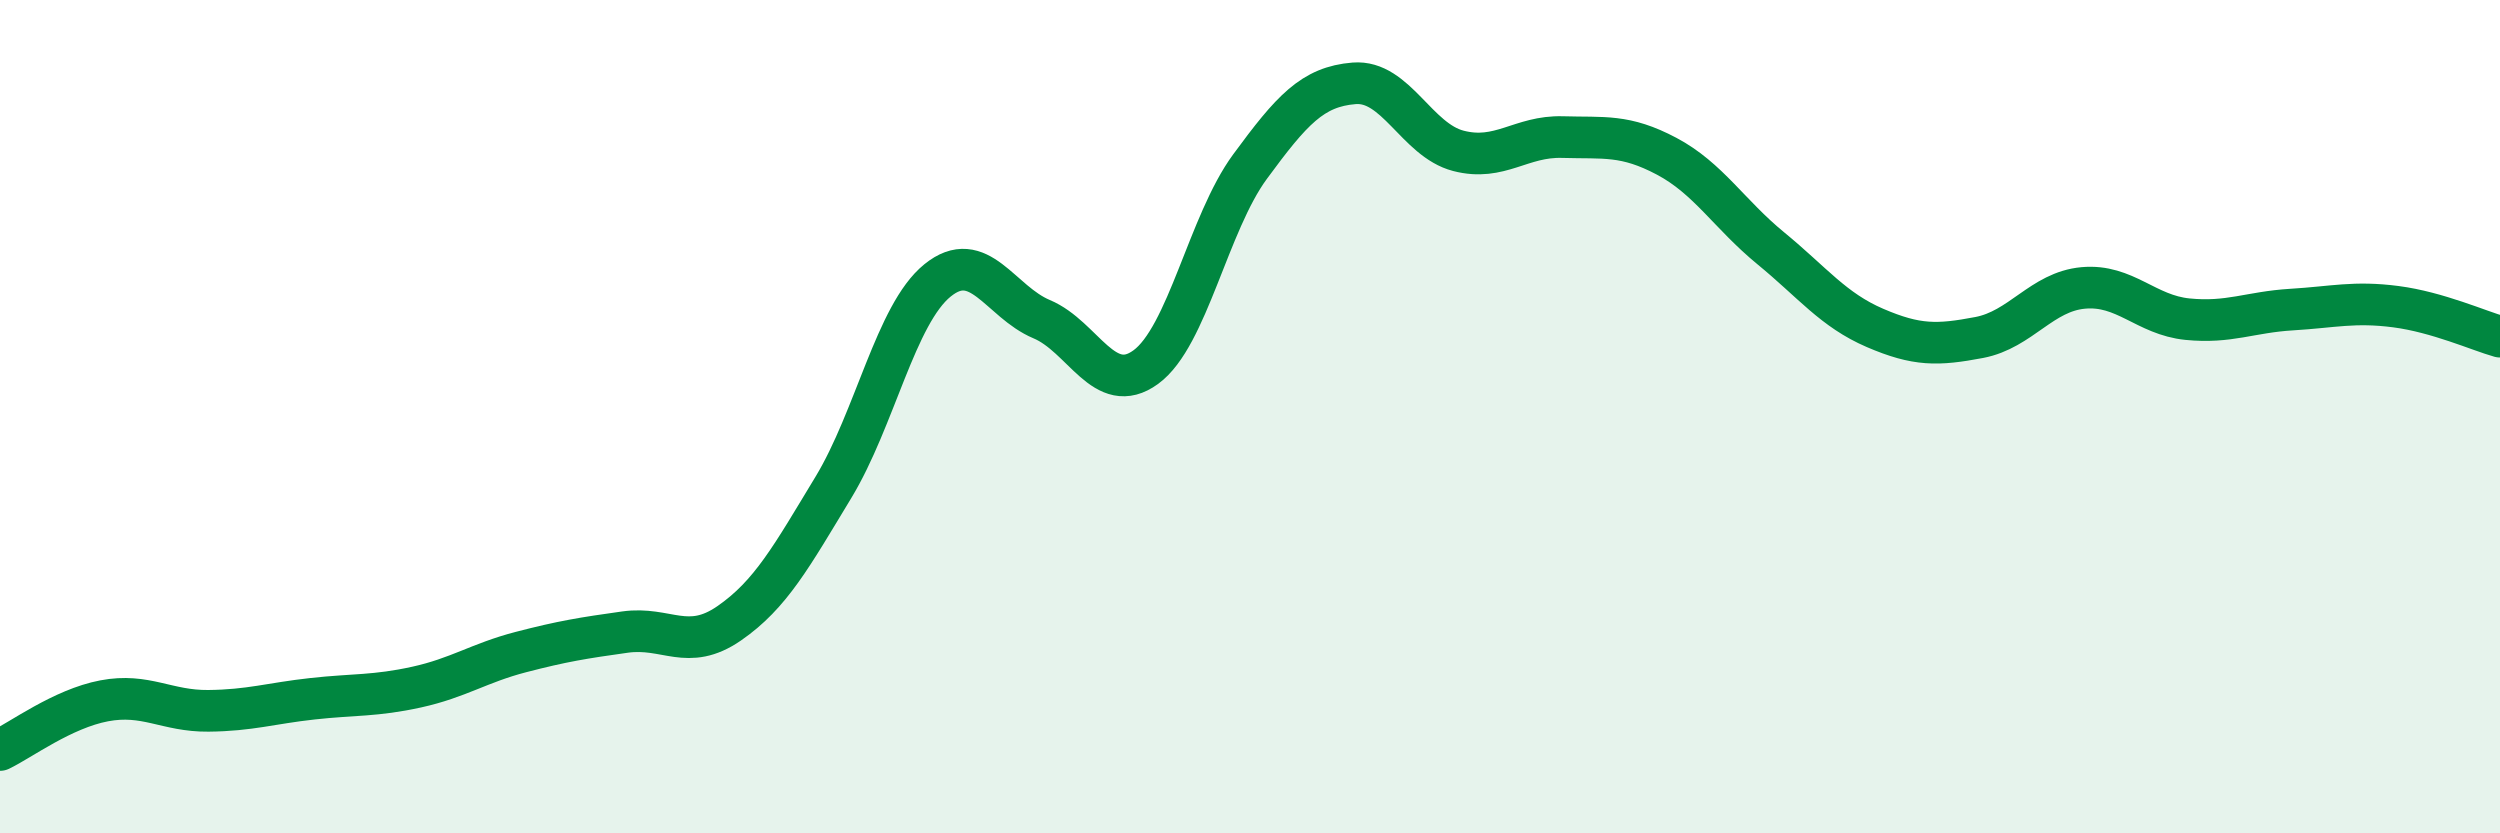
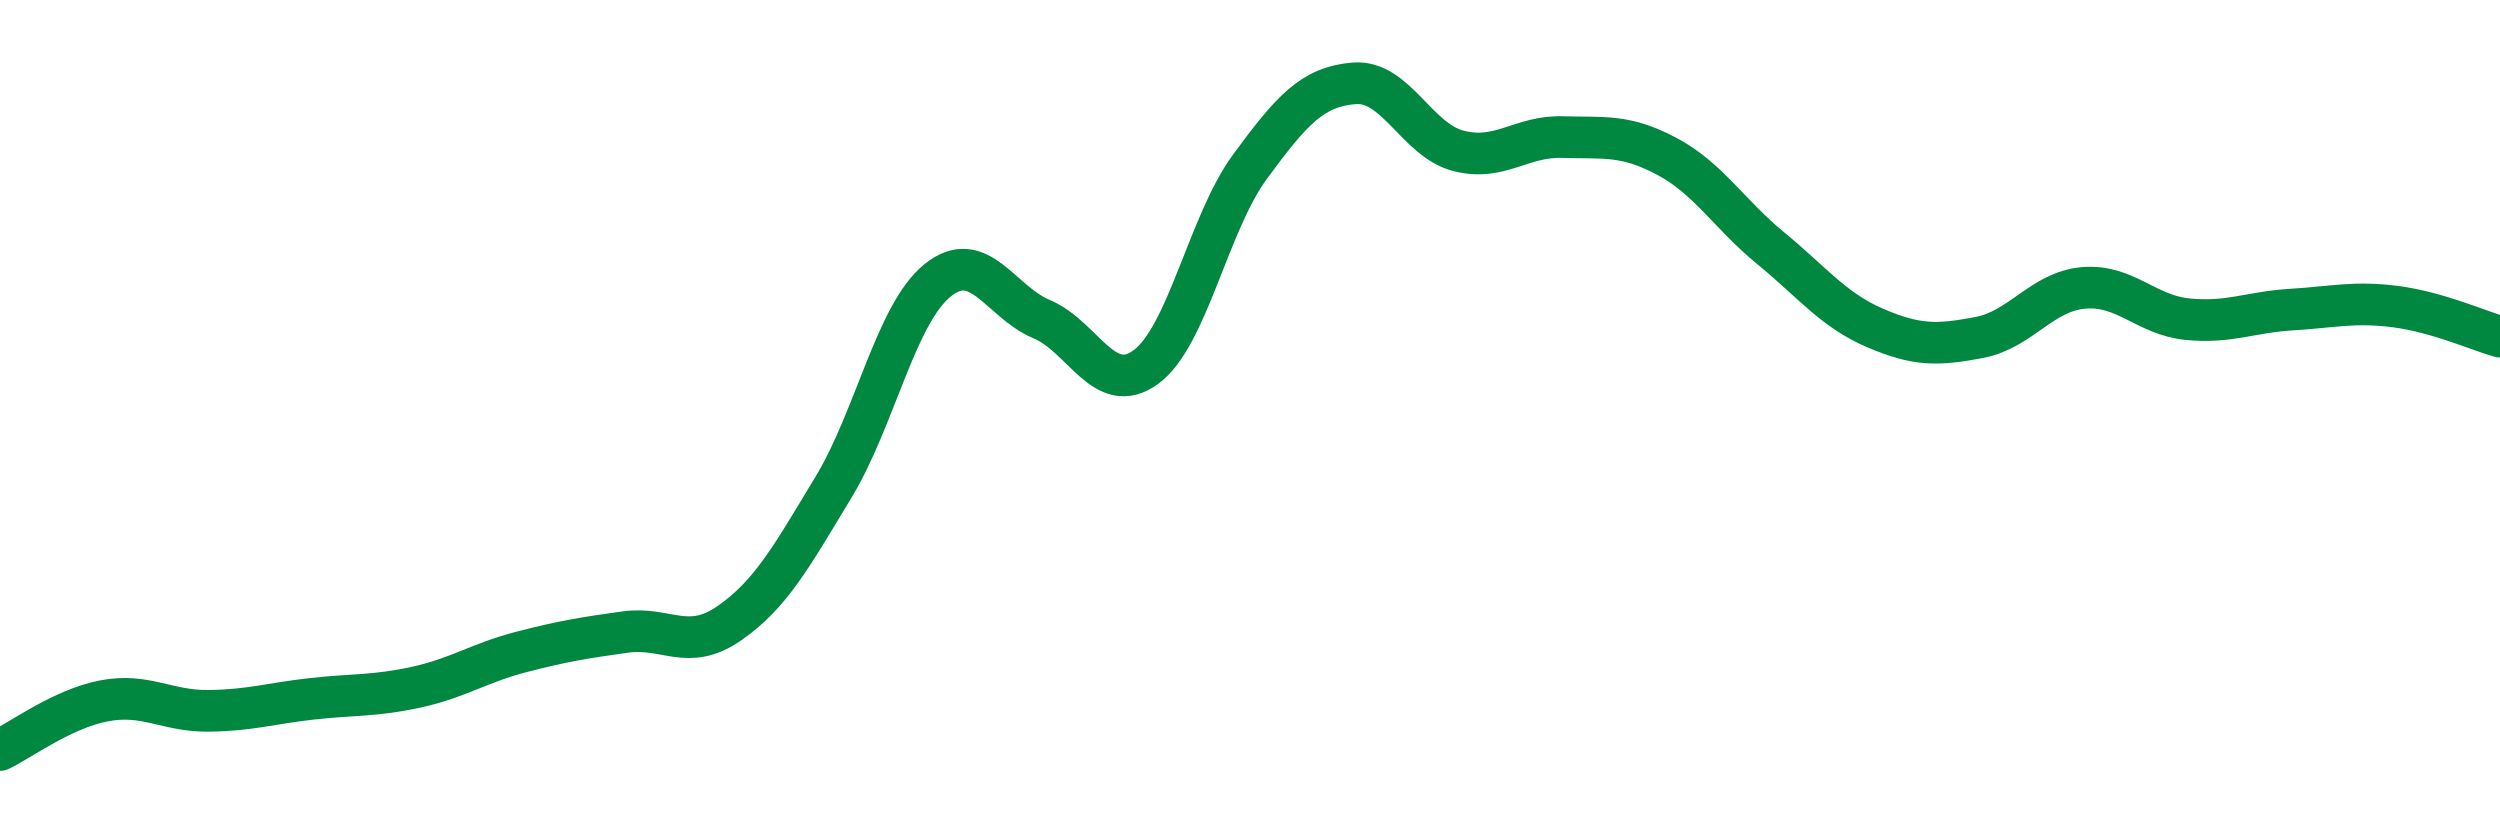
<svg xmlns="http://www.w3.org/2000/svg" width="60" height="20" viewBox="0 0 60 20">
-   <path d="M 0,18 C 0.5,17.76 1.5,17.01 2.5,16.82 C 3.5,16.63 4,17.07 5,17.06 C 6,17.05 6.5,16.88 7.5,16.77 C 8.5,16.66 9,16.71 10,16.49 C 11,16.27 11.5,15.91 12.5,15.65 C 13.5,15.39 14,15.31 15,15.17 C 16,15.03 16.5,15.65 17.5,14.96 C 18.5,14.27 19,13.35 20,11.7 C 21,10.05 21.5,7.54 22.5,6.73 C 23.5,5.92 24,7.24 25,7.66 C 26,8.08 26.5,9.54 27.5,8.81 C 28.5,8.08 29,5.36 30,4 C 31,2.64 31.5,2.08 32.5,2 C 33.5,1.92 34,3.36 35,3.62 C 36,3.88 36.5,3.26 37.5,3.29 C 38.5,3.32 39,3.22 40,3.75 C 41,4.28 41.5,5.14 42.5,5.96 C 43.5,6.78 44,7.44 45,7.87 C 46,8.3 46.5,8.29 47.5,8.1 C 48.5,7.91 49,7 50,6.91 C 51,6.82 51.5,7.56 52.5,7.66 C 53.5,7.76 54,7.49 55,7.43 C 56,7.37 56.5,7.23 57.5,7.36 C 58.5,7.49 59.5,7.94 60,8.08L60 20L0 20Z" fill="#008740" opacity="0.1" stroke-linecap="round" stroke-linejoin="round" />
  <path d="M 0,18 C 0.5,17.76 1.5,17.01 2.5,16.82 C 3.5,16.63 4,17.07 5,17.06 C 6,17.05 6.5,16.88 7.5,16.77 C 8.5,16.66 9,16.71 10,16.49 C 11,16.27 11.5,15.91 12.5,15.65 C 13.5,15.39 14,15.31 15,15.17 C 16,15.03 16.5,15.65 17.5,14.96 C 18.5,14.27 19,13.35 20,11.7 C 21,10.05 21.5,7.54 22.5,6.73 C 23.5,5.92 24,7.24 25,7.66 C 26,8.08 26.5,9.54 27.5,8.81 C 28.5,8.08 29,5.36 30,4 C 31,2.64 31.5,2.08 32.5,2 C 33.5,1.92 34,3.36 35,3.62 C 36,3.88 36.5,3.26 37.5,3.29 C 38.5,3.32 39,3.22 40,3.75 C 41,4.28 41.5,5.14 42.5,5.96 C 43.5,6.78 44,7.44 45,7.87 C 46,8.3 46.5,8.29 47.5,8.1 C 48.5,7.91 49,7 50,6.91 C 51,6.82 51.5,7.56 52.5,7.66 C 53.5,7.76 54,7.49 55,7.43 C 56,7.37 56.5,7.23 57.5,7.36 C 58.5,7.49 59.5,7.94 60,8.08" stroke="#008740" stroke-width="1" fill="none" stroke-linecap="round" stroke-linejoin="round" />
</svg>